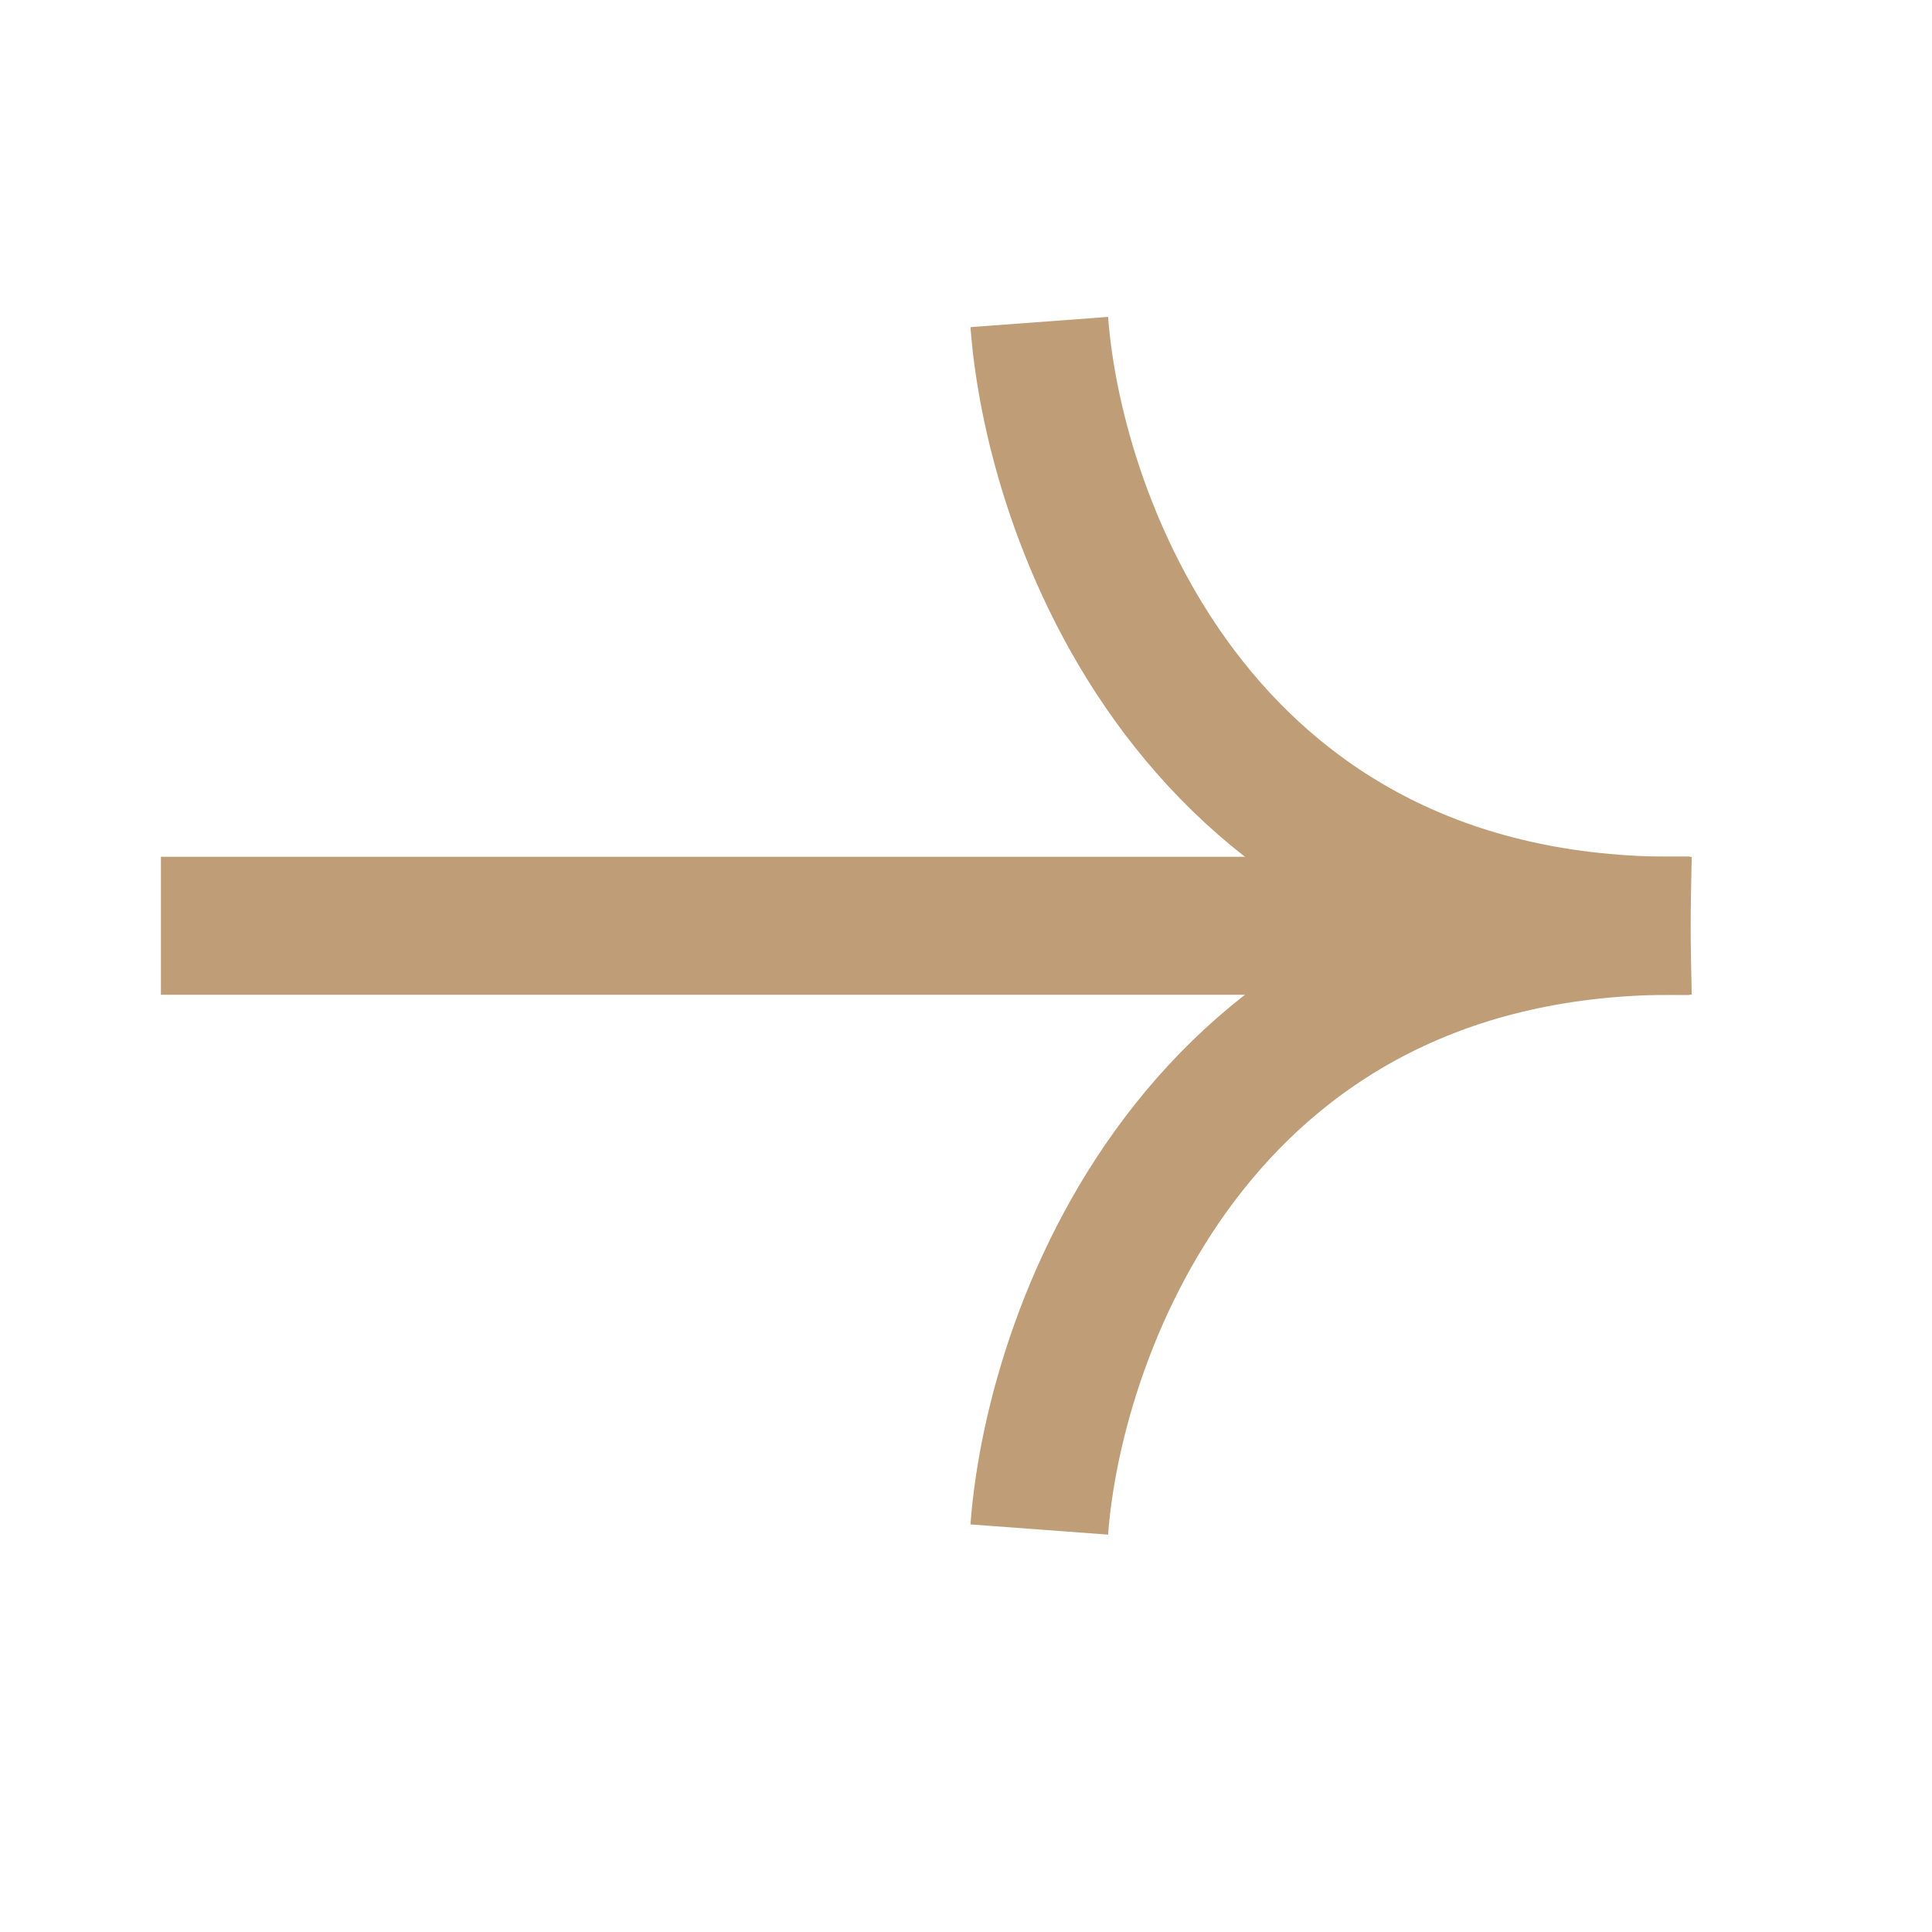
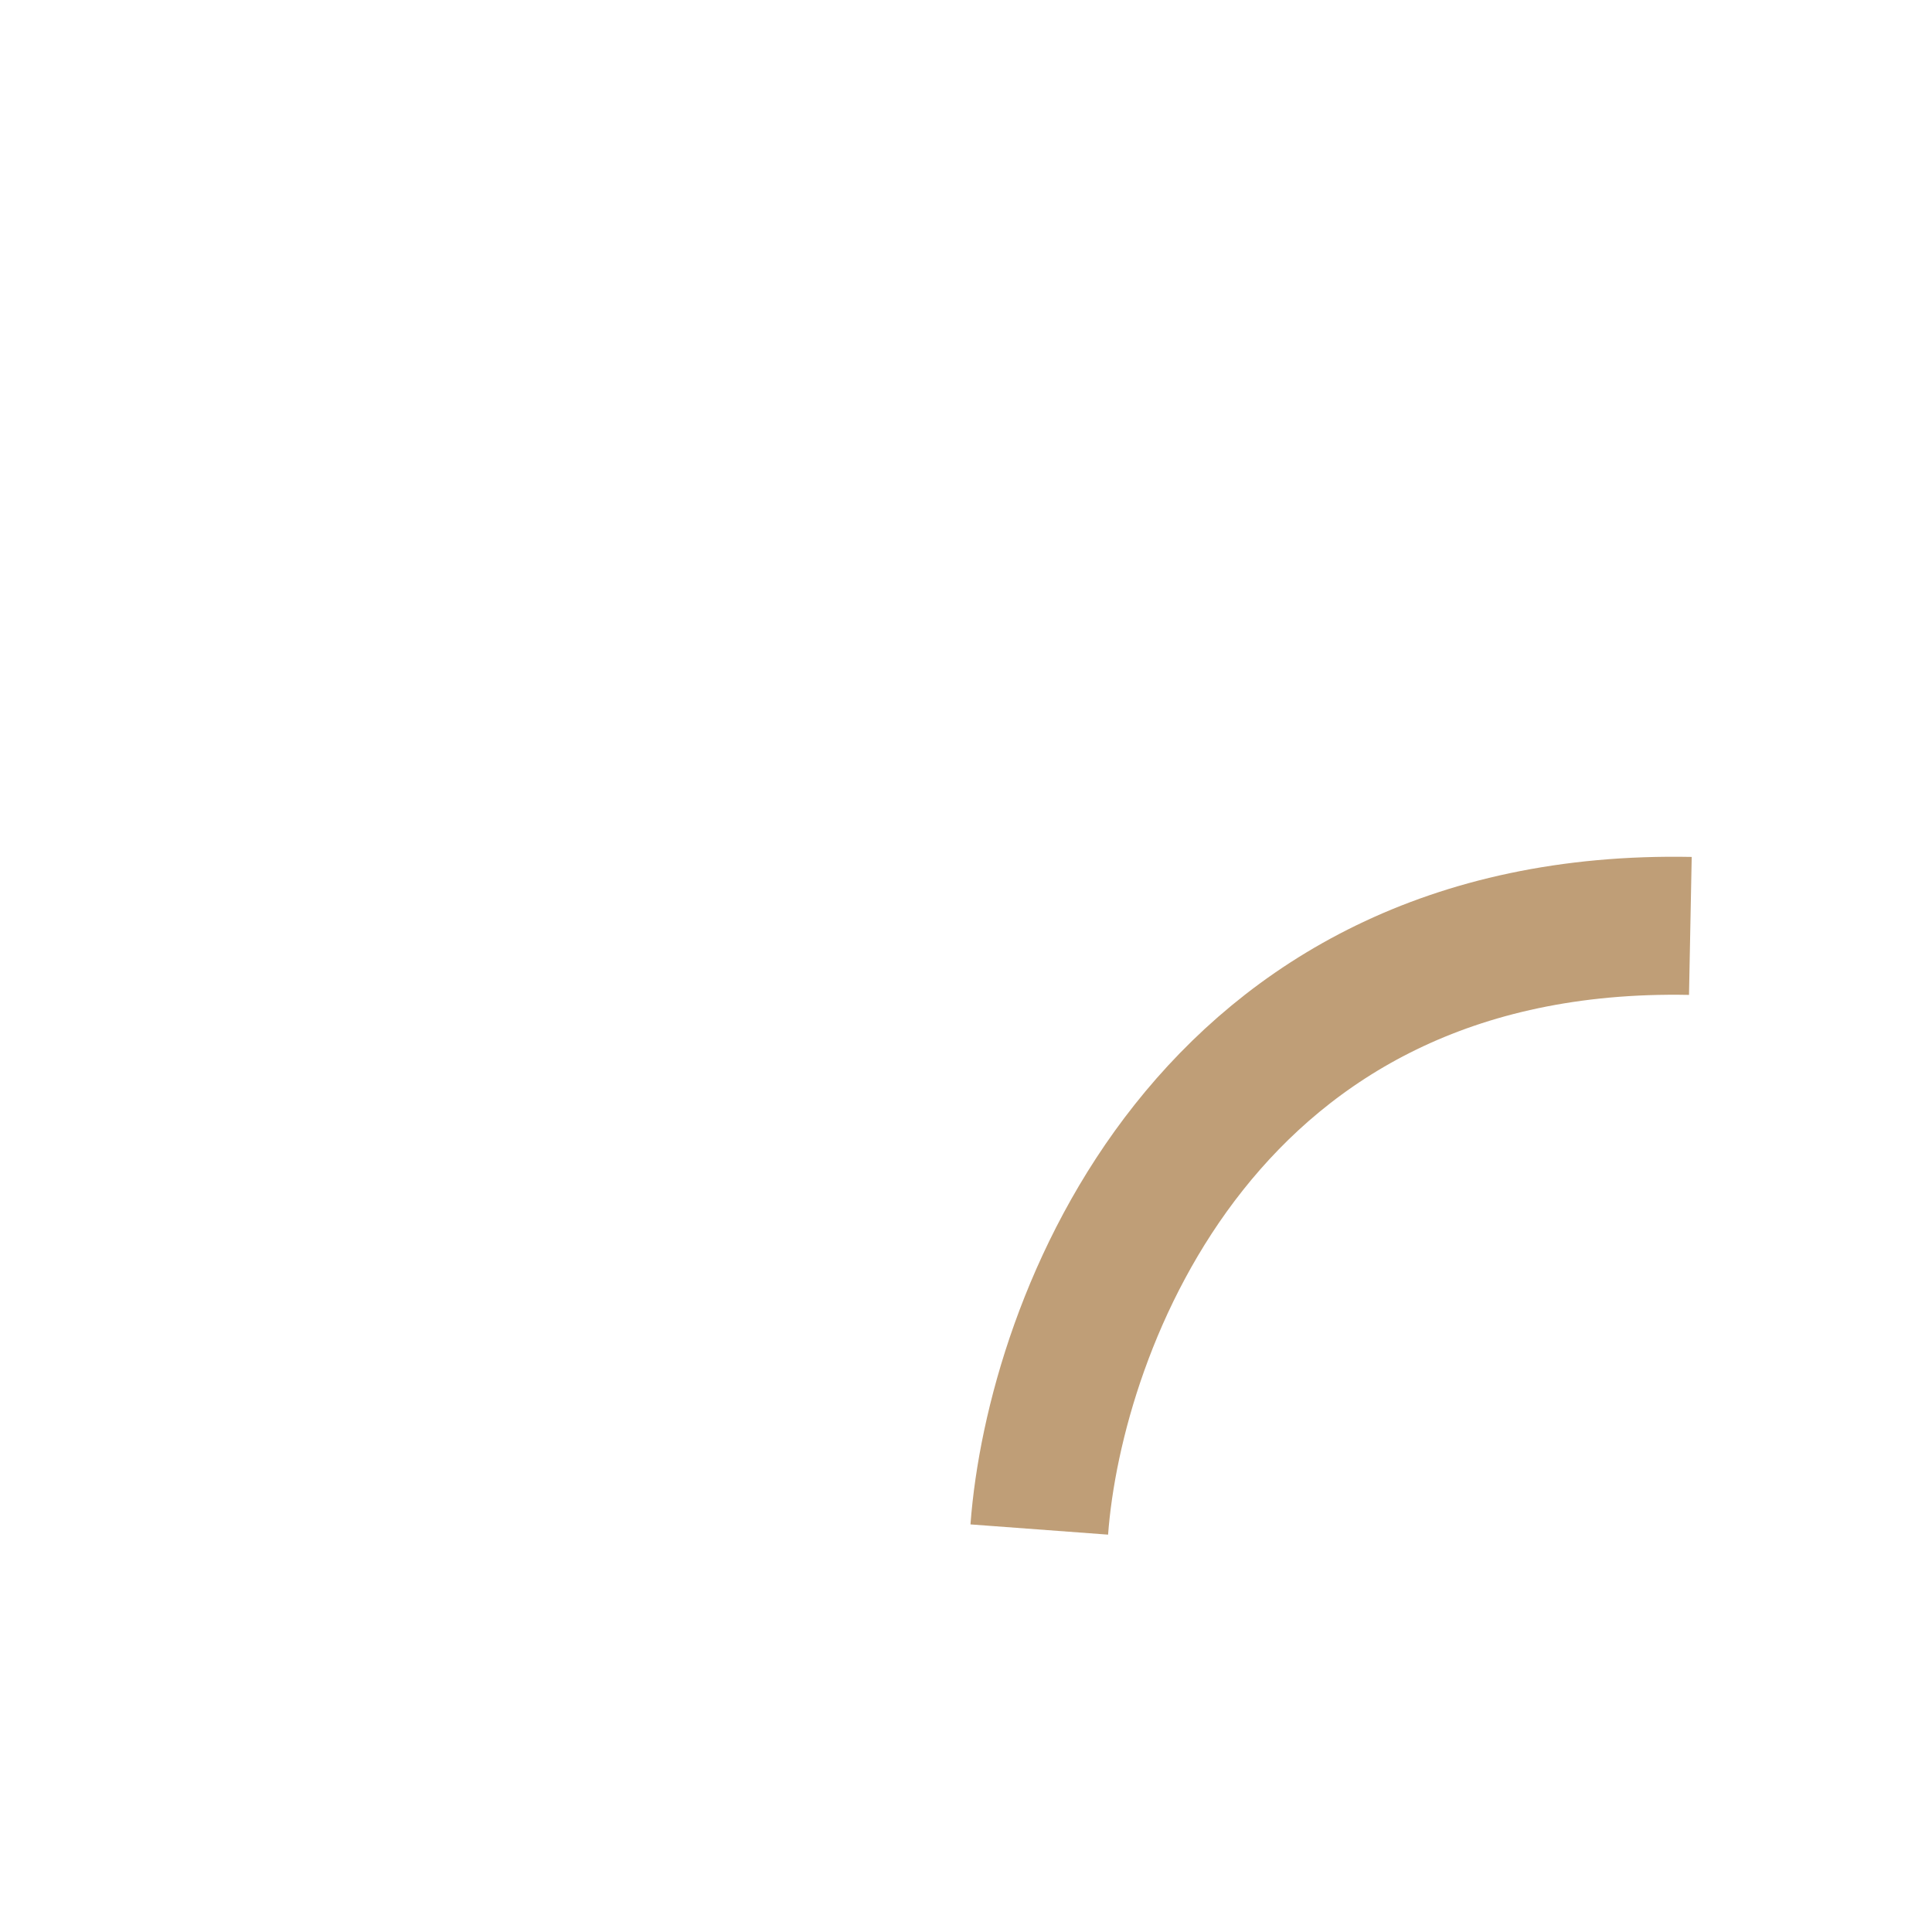
<svg xmlns="http://www.w3.org/2000/svg" width="28" height="28" viewBox="0 0 28 28" fill="none">
-   <path d="M15.062 4.667C15.283 7.64 17.479 13.552 24.498 13.415" stroke="#BF9E77" stroke-width="2" />
  <path d="M15.062 22.167C15.283 19.194 17.479 13.282 24.498 13.419" stroke="#BF9E77" stroke-width="2" />
-   <path d="M24.499 13.417L2.332 13.417" stroke="#BF9E77" stroke-width="2" />
</svg>